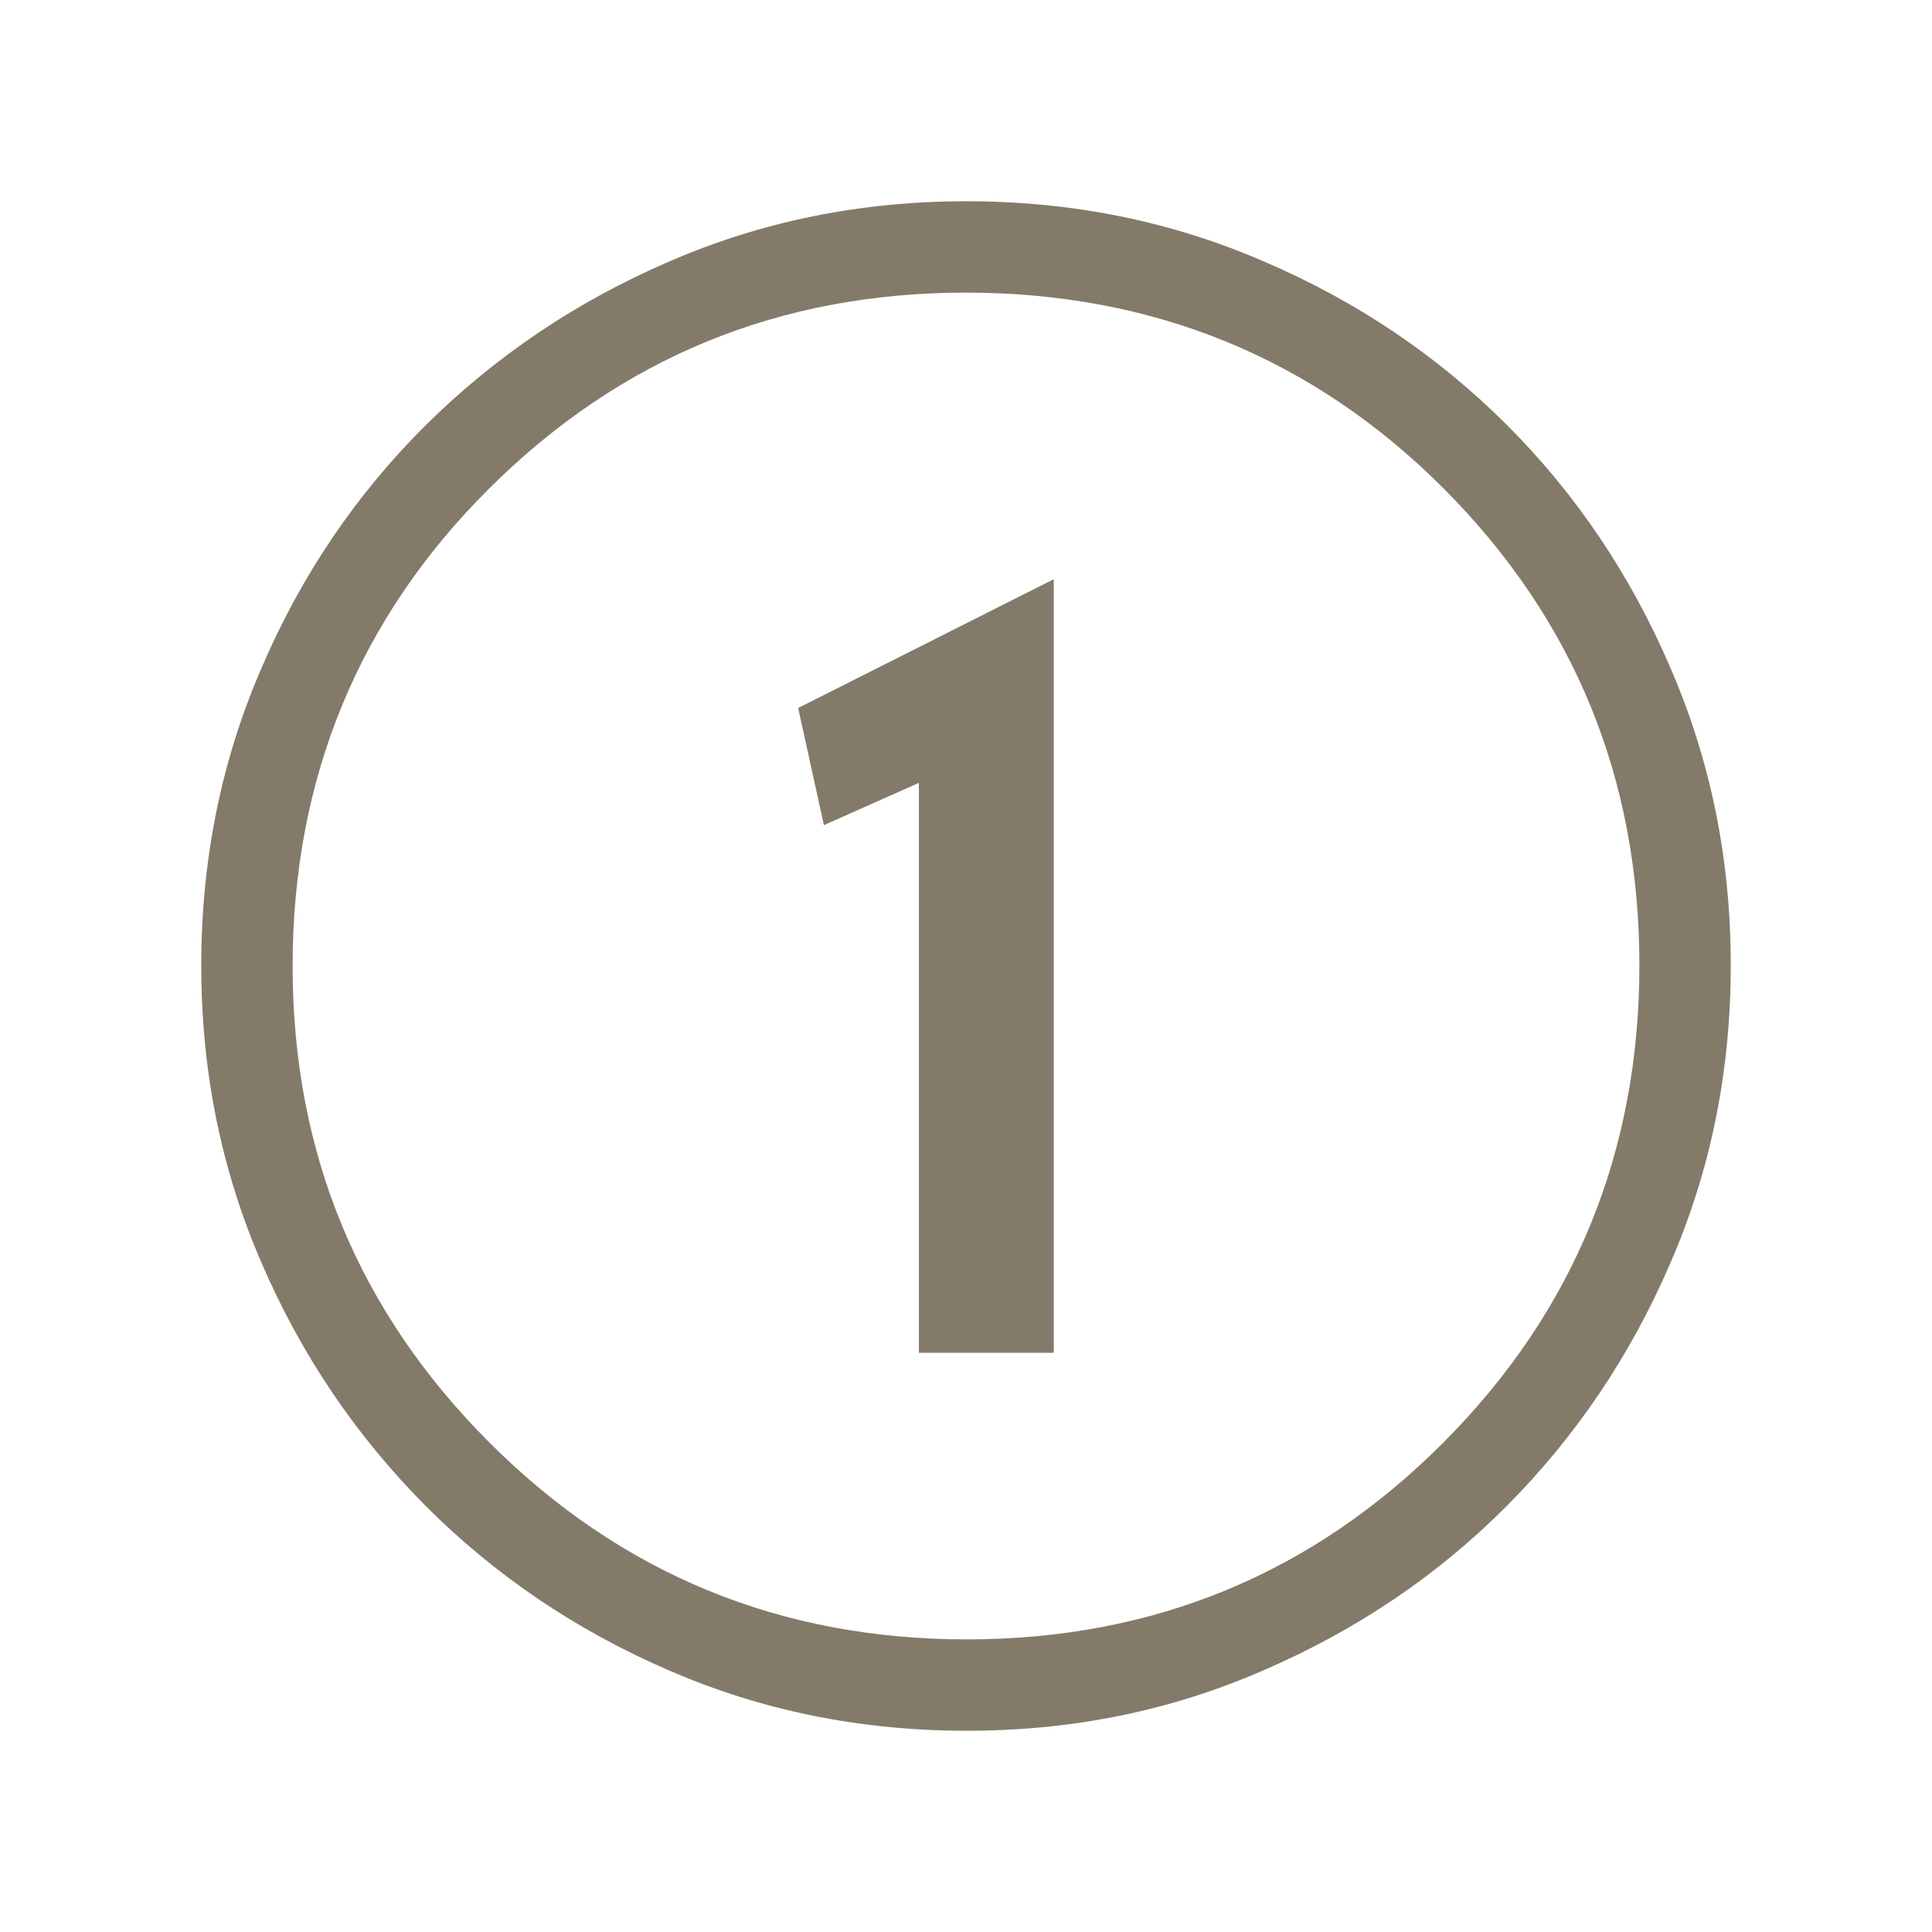
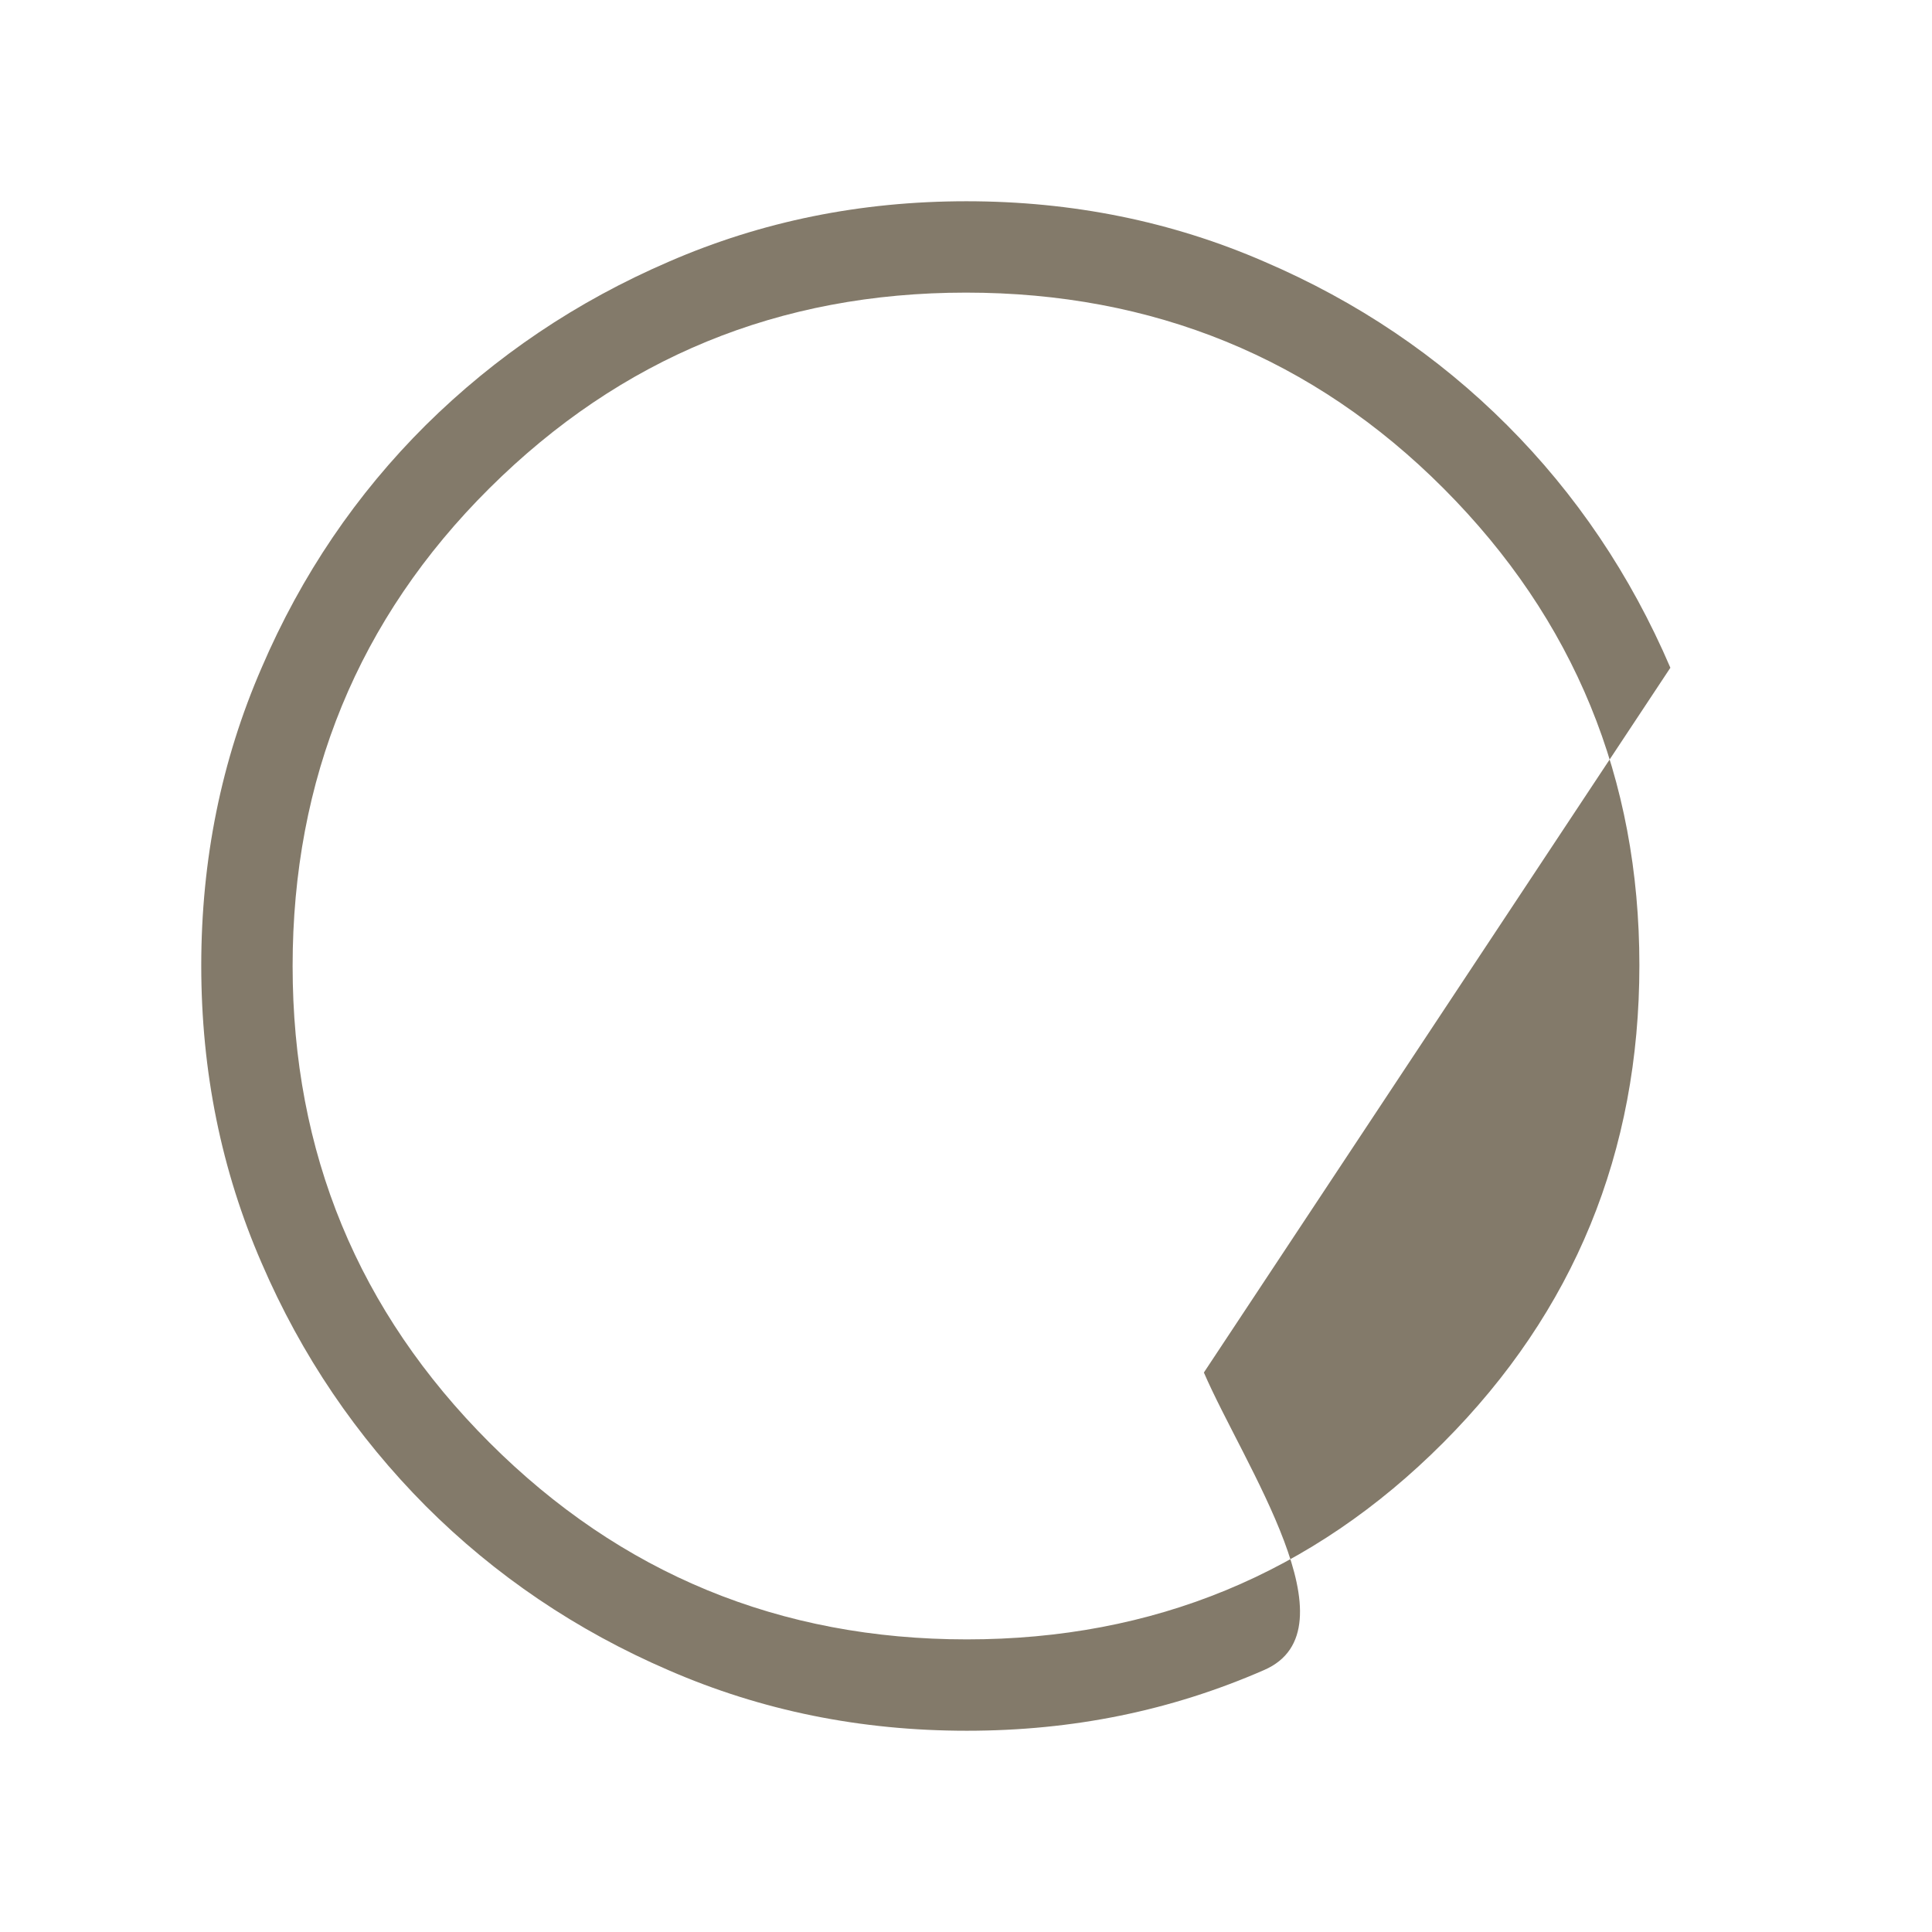
<svg xmlns="http://www.w3.org/2000/svg" id="Layer_1" data-name="Layer 1" viewBox="0 0 48 48">
  <defs>
    <style>
      .cls-1 {
        fill: #837a6a;
      }
    </style>
  </defs>
-   <path class="cls-1" d="M41.5,16.59c-.99-2.31-2.35-4.32-4.06-6.03s-3.72-3.07-6.03-4.06c-2.3-1-4.77-1.5-7.4-1.5s-5.09.5-7.39,1.5c-2.3.99-4.31,2.35-6.04,4.06-1.72,1.71-3.09,3.72-4.08,6.03-1,2.3-1.5,4.77-1.5,7.4s.5,5.09,1.5,7.39c.99,2.3,2.36,4.31,4.08,6.04,1.72,1.72,3.74,3.09,6.04,4.08,2.3,1,4.76,1.5,7.4,1.5s5.08-.5,7.39-1.51c2.31-1,4.32-2.36,6.03-4.08,1.71-1.72,3.07-3.73,4.06-6.03,1-2.3,1.5-4.76,1.5-7.4s-.5-5.08-1.5-7.39ZM35.86,35.84c-3.25,3.26-7.2,4.89-11.84,4.89s-8.6-1.63-11.86-4.89c-3.26-3.26-4.89-7.2-4.89-11.84s1.63-8.63,4.89-11.87c3.26-3.24,7.2-4.86,11.84-4.86s8.63,1.62,11.87,4.87,4.86,7.2,4.86,11.84-1.62,8.6-4.87,11.86Z" />
-   <path class="cls-1" d="M26.18,33.61h-3.35v-14.16l-2.36,1.05-.64-2.91,6.35-3.2v19.22Z" />
+   <path class="cls-1" d="M41.5,16.59c-.99-2.31-2.35-4.32-4.06-6.03s-3.72-3.07-6.03-4.06c-2.3-1-4.77-1.5-7.4-1.5s-5.09.5-7.39,1.5c-2.3.99-4.31,2.35-6.04,4.06-1.72,1.71-3.09,3.72-4.08,6.03-1,2.3-1.5,4.77-1.5,7.4s.5,5.09,1.5,7.39c.99,2.3,2.36,4.31,4.08,6.04,1.72,1.72,3.74,3.09,6.04,4.08,2.3,1,4.76,1.5,7.4,1.5s5.08-.5,7.39-1.51s-.5-5.08-1.5-7.39ZM35.86,35.84c-3.25,3.26-7.2,4.89-11.84,4.89s-8.6-1.63-11.86-4.89c-3.26-3.26-4.89-7.2-4.89-11.84s1.63-8.63,4.89-11.87c3.26-3.24,7.2-4.86,11.84-4.86s8.63,1.62,11.87,4.87,4.86,7.2,4.86,11.84-1.62,8.6-4.87,11.86Z" />
</svg>